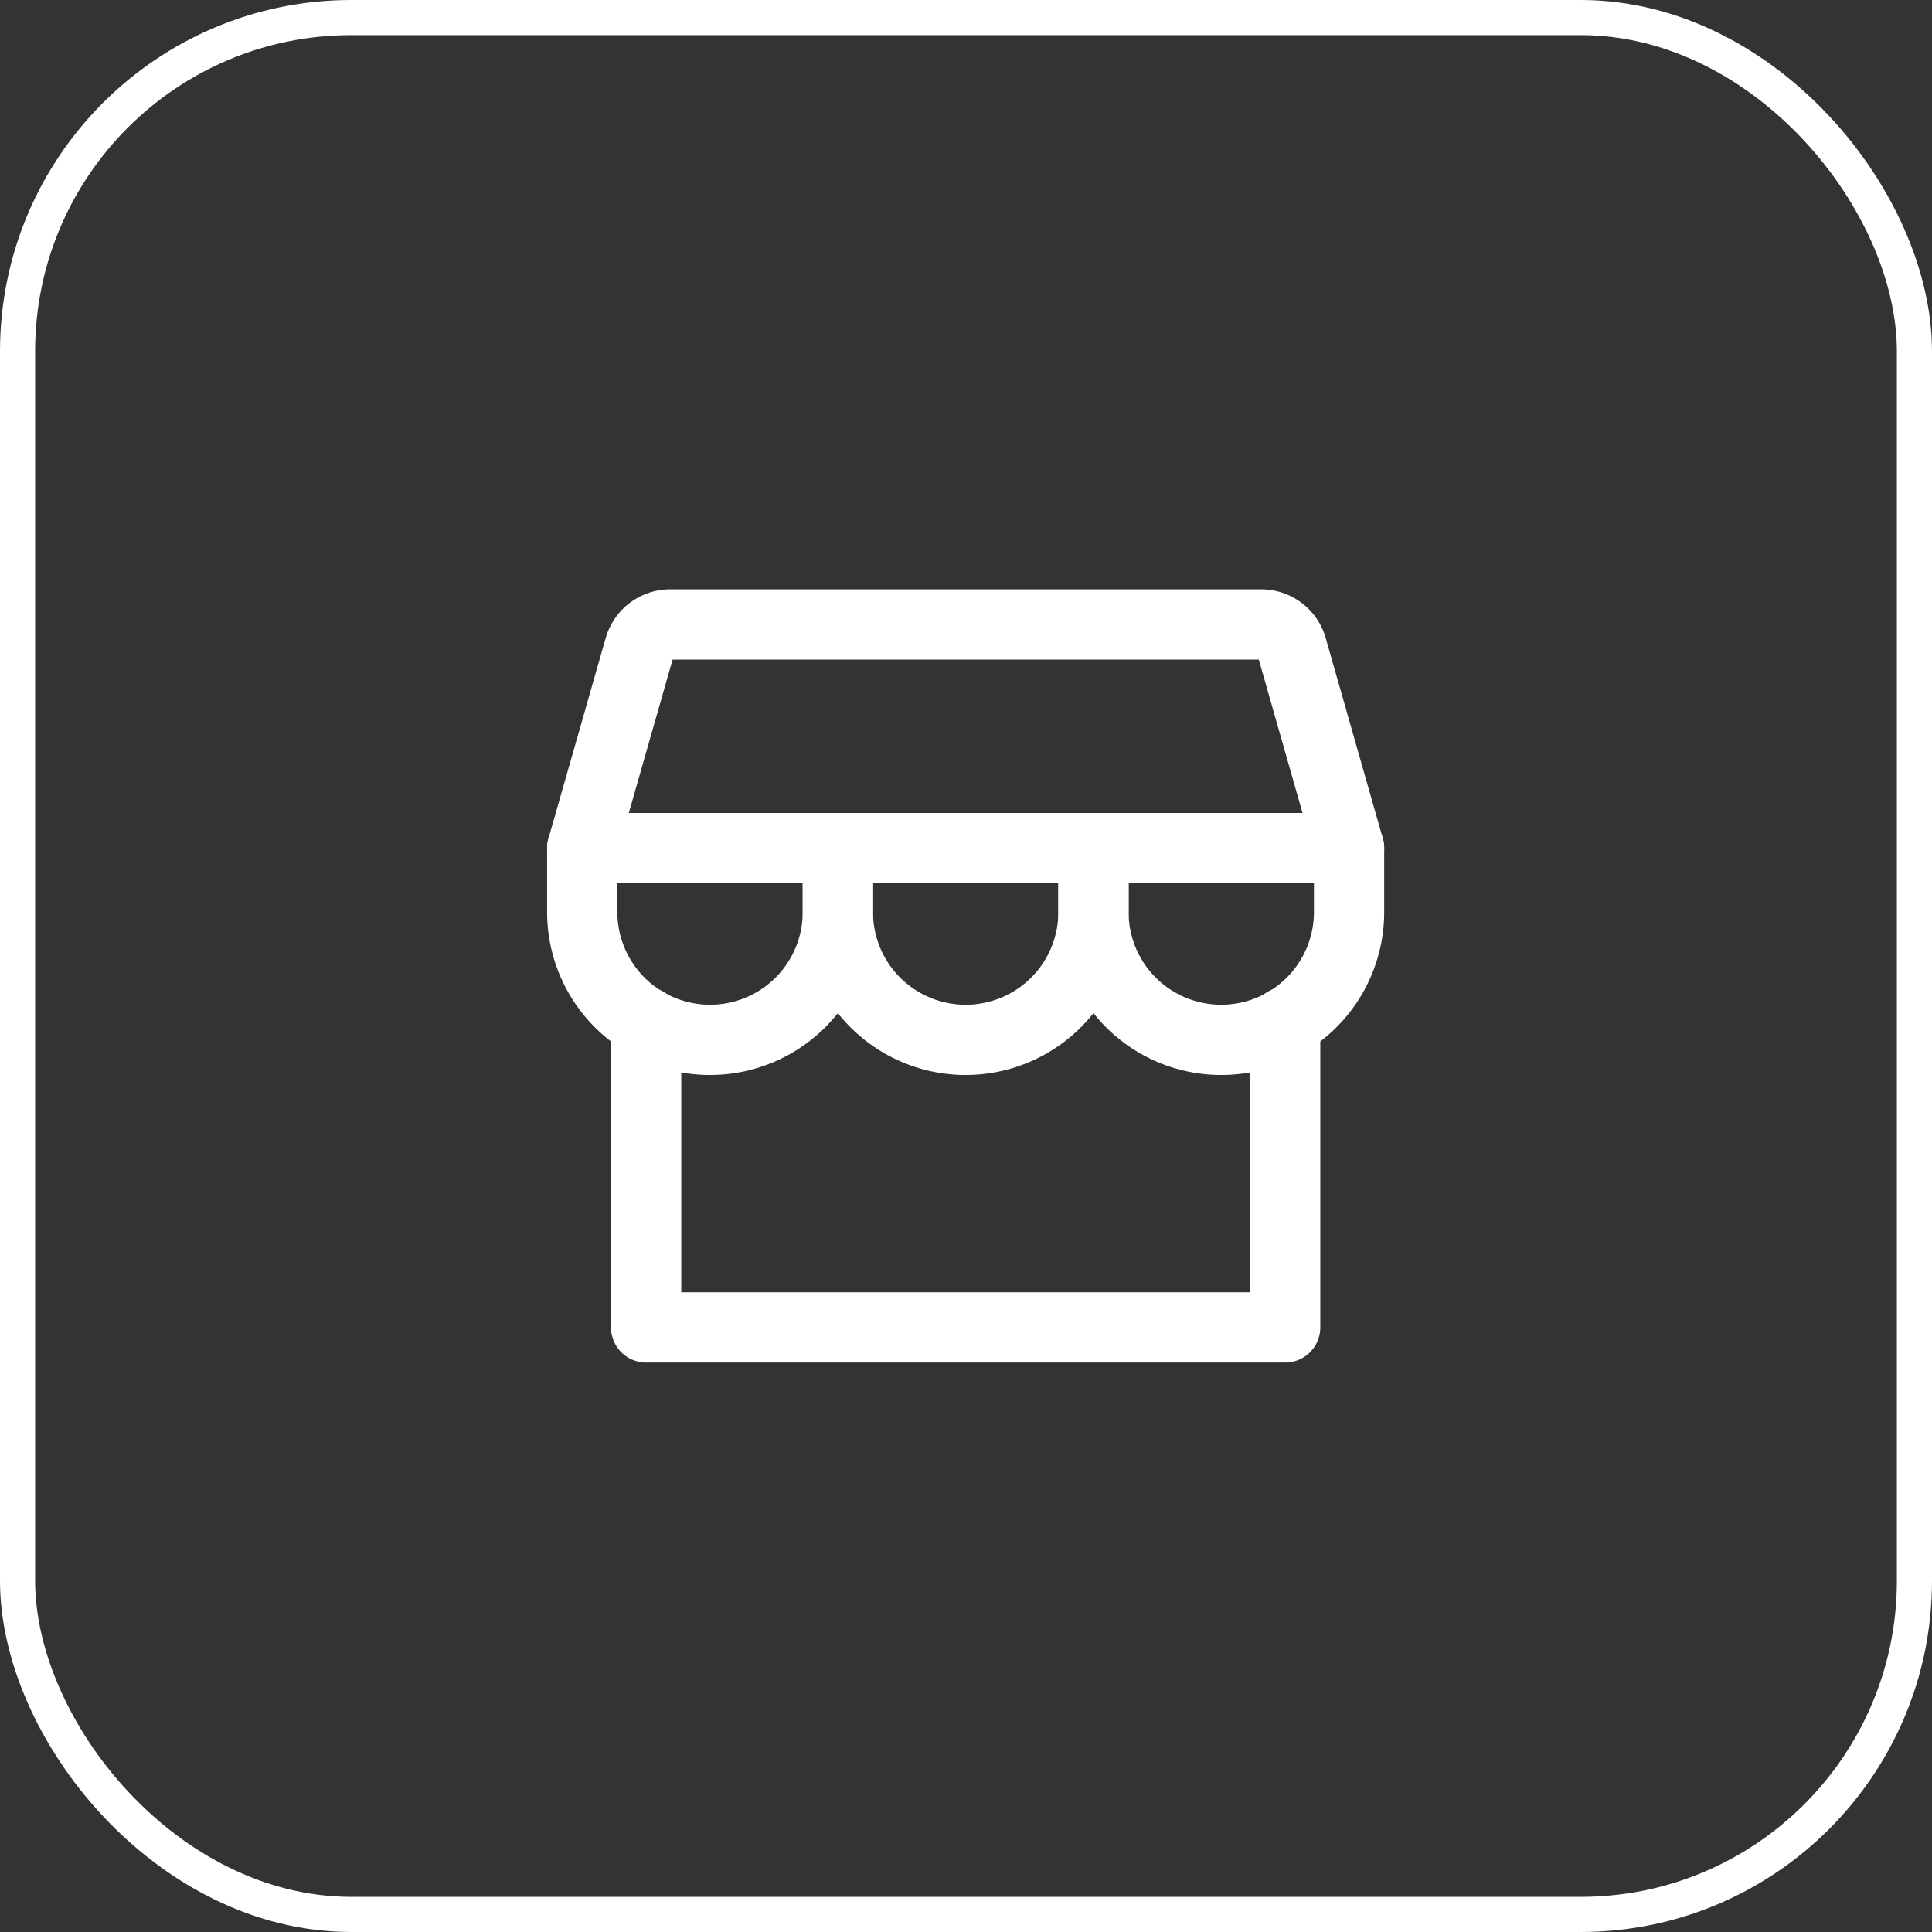
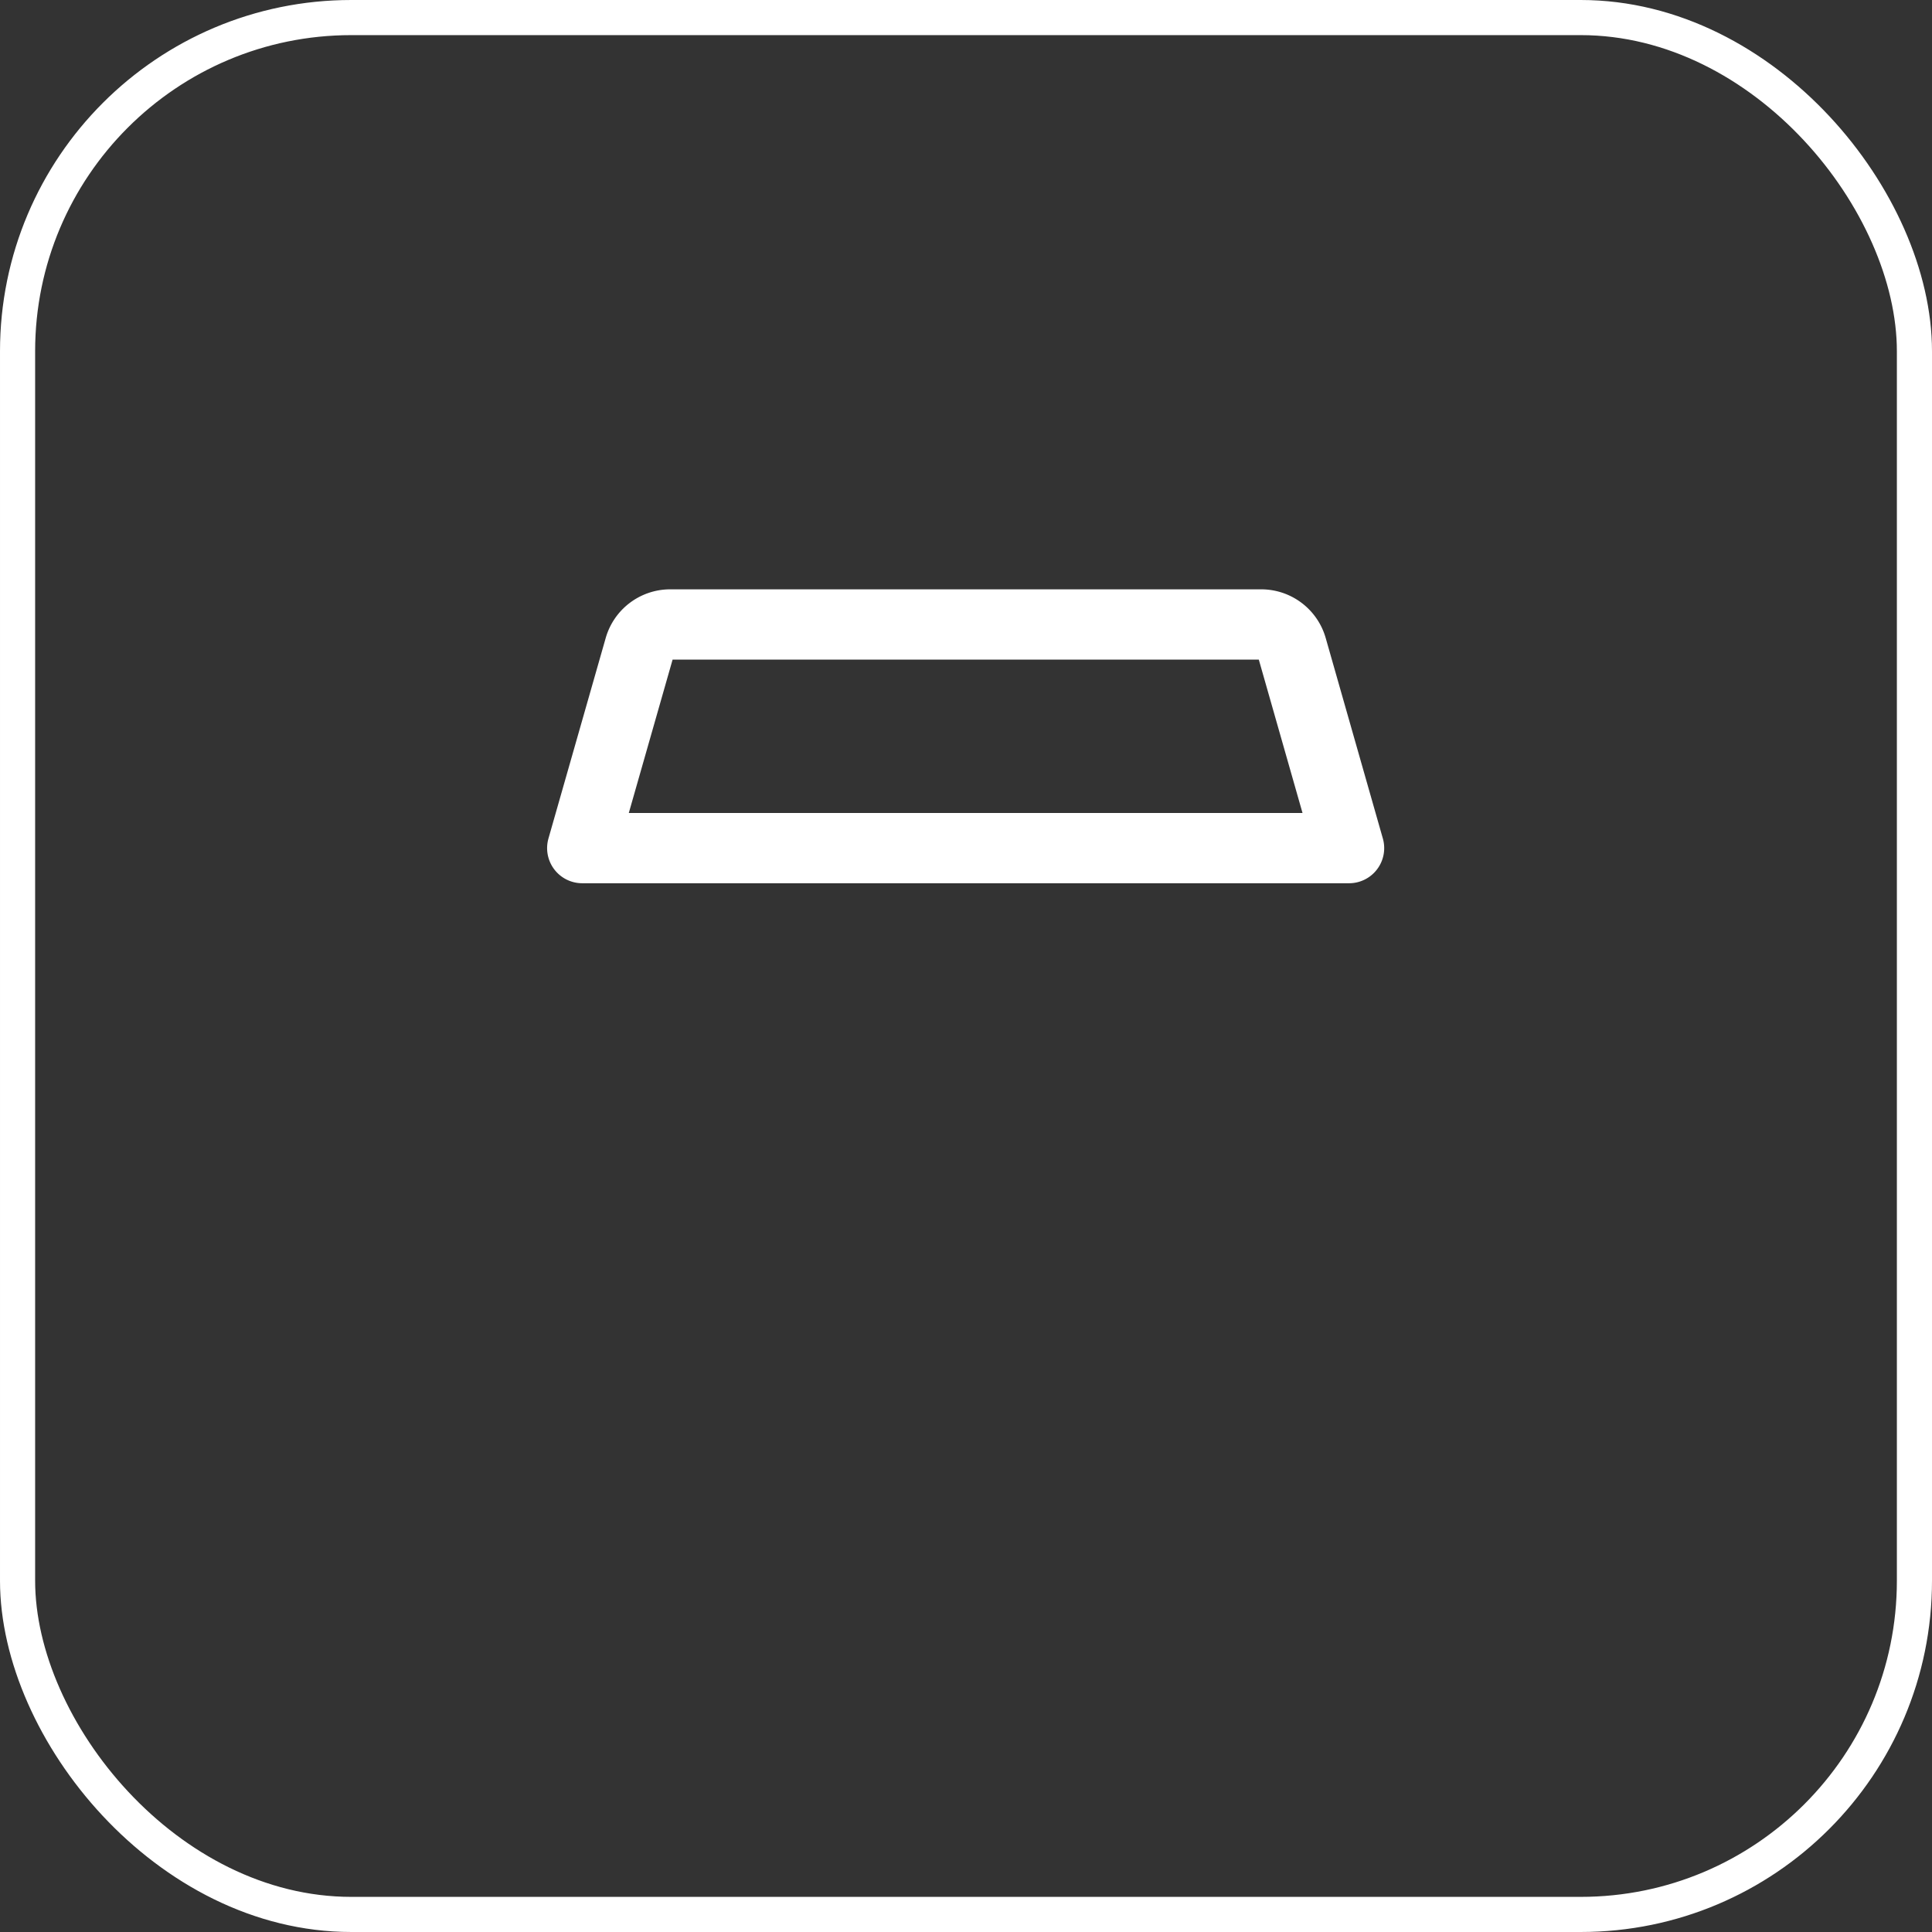
<svg xmlns="http://www.w3.org/2000/svg" width="55" height="55" viewBox="0 0 55 55">
  <rect x="0" y="0" width="55" height="55" fill="#333333" stroke="none" />
  <g id="icon-shop" transform="translate(-631 -3141)">
    <g id="Rechteck_209" data-name="Rechteck 209" transform="translate(631 3141)" fill="none" stroke="#fff" stroke-width="1">
-       <rect width="55" height="55" rx="10" stroke="none" />
      <rect x="0.5" y="0.5" width="54" height="54" rx="9.5" fill="none" />
    </g>
    <g id="Gruppe_127" data-name="Gruppe 127" transform="translate(644.325 3154.715)">
-       <path id="Pfad_108" data-name="Pfad 108" d="M48,139.59v8.688H66.192V139.59" transform="translate(-42.931 -124.204)" fill="none" stroke="#fff" stroke-linecap="round" stroke-linejoin="round" stroke-width="2" />
      <path id="Pfad_109" data-name="Pfad 109" d="M34.5,40H51.329a.91.91,0,0,1,.874.659l1.627,5.708H32l1.63-5.708A.91.91,0,0,1,34.5,40Z" transform="translate(-28.75 -35.938)" fill="none" stroke="#fff" stroke-linecap="round" stroke-linejoin="round" stroke-width="2" />
-       <path id="Pfad_110" data-name="Pfad 110" d="M39.277,96v1.819a3.638,3.638,0,1,1-7.277,0V96" transform="translate(-28.75 -85.57)" fill="none" stroke="#fff" stroke-linecap="round" stroke-linejoin="round" stroke-width="2" />
-       <path id="Pfad_111" data-name="Pfad 111" d="M103.277,96v1.819a3.638,3.638,0,1,1-7.277,0V96" transform="translate(-85.473 -85.57)" fill="none" stroke="#fff" stroke-linecap="round" stroke-linejoin="round" stroke-width="2" />
-       <path id="Pfad_112" data-name="Pfad 112" d="M167.277,96v1.819a3.638,3.638,0,1,1-7.277,0V96" transform="translate(-142.197 -85.57)" fill="none" stroke="#fff" stroke-linecap="round" stroke-linejoin="round" stroke-width="2" />
    </g>
  </g>
</svg>